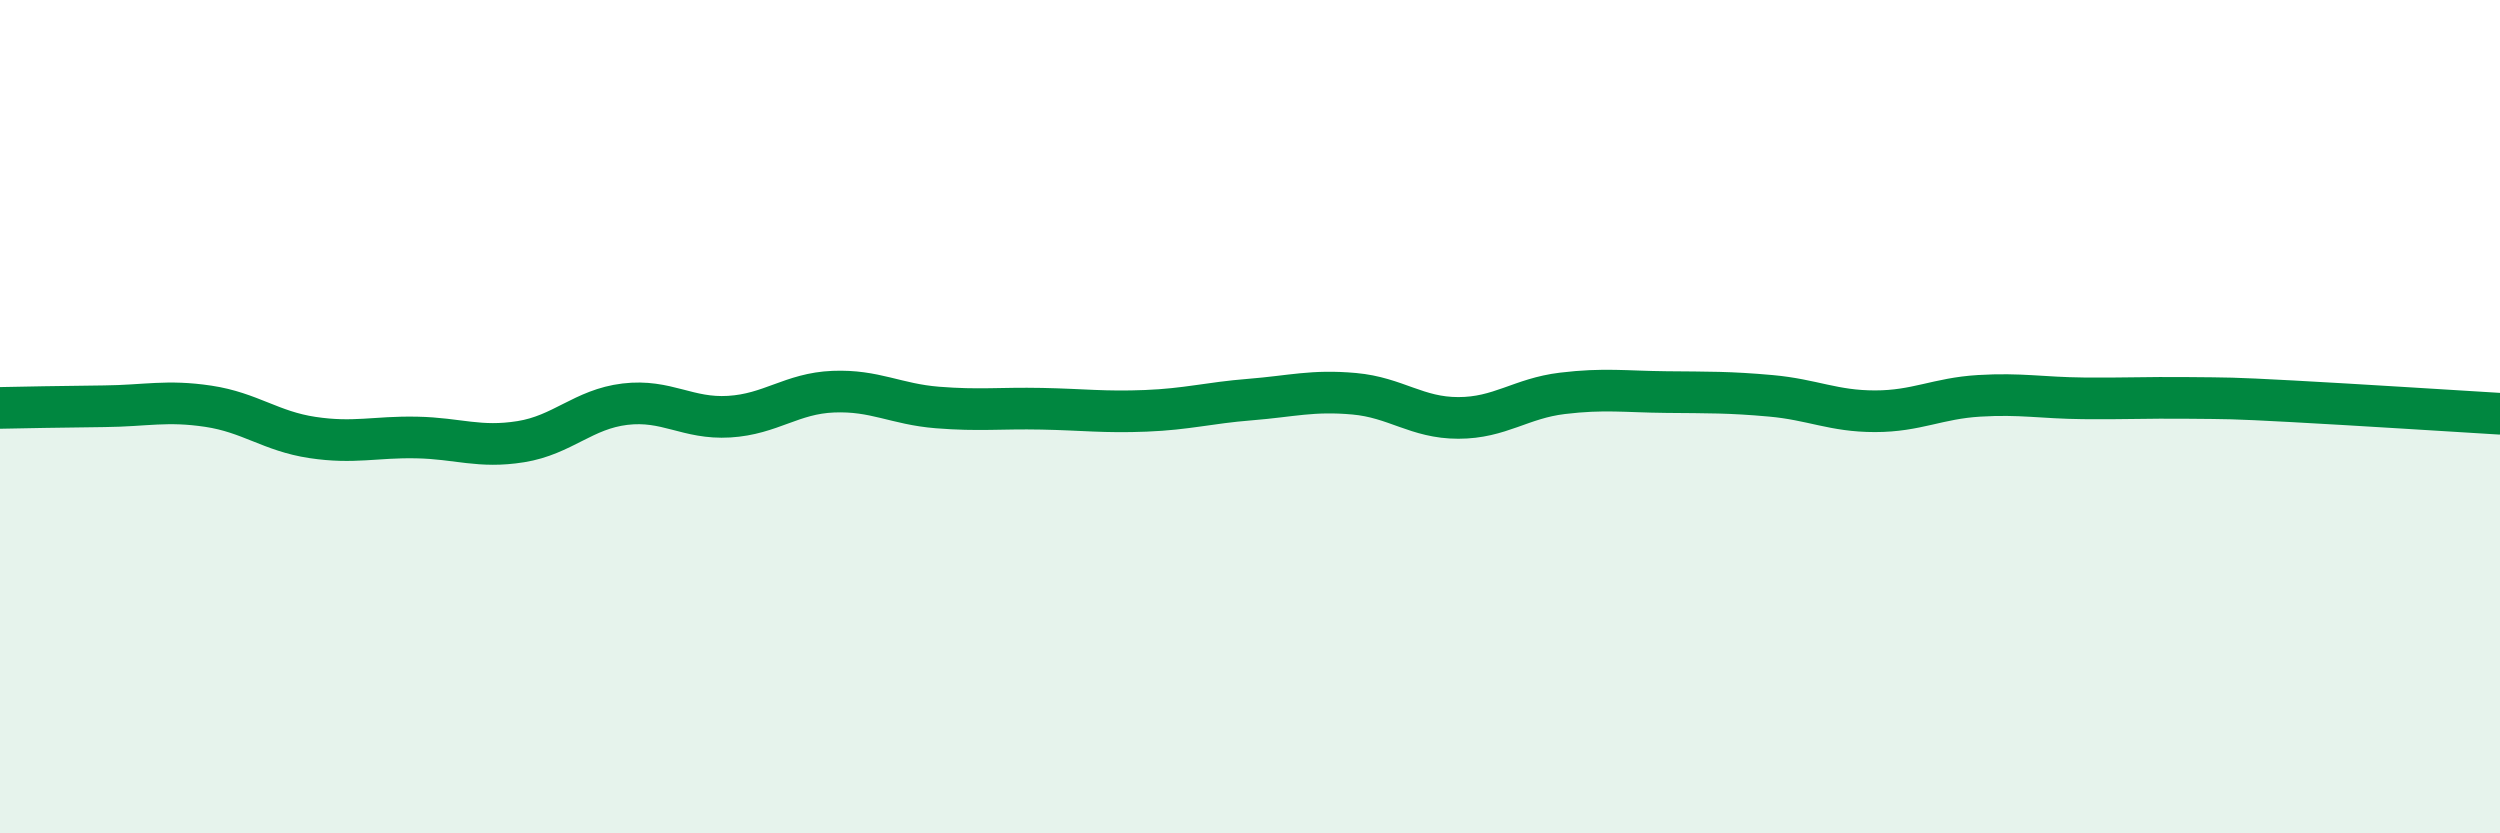
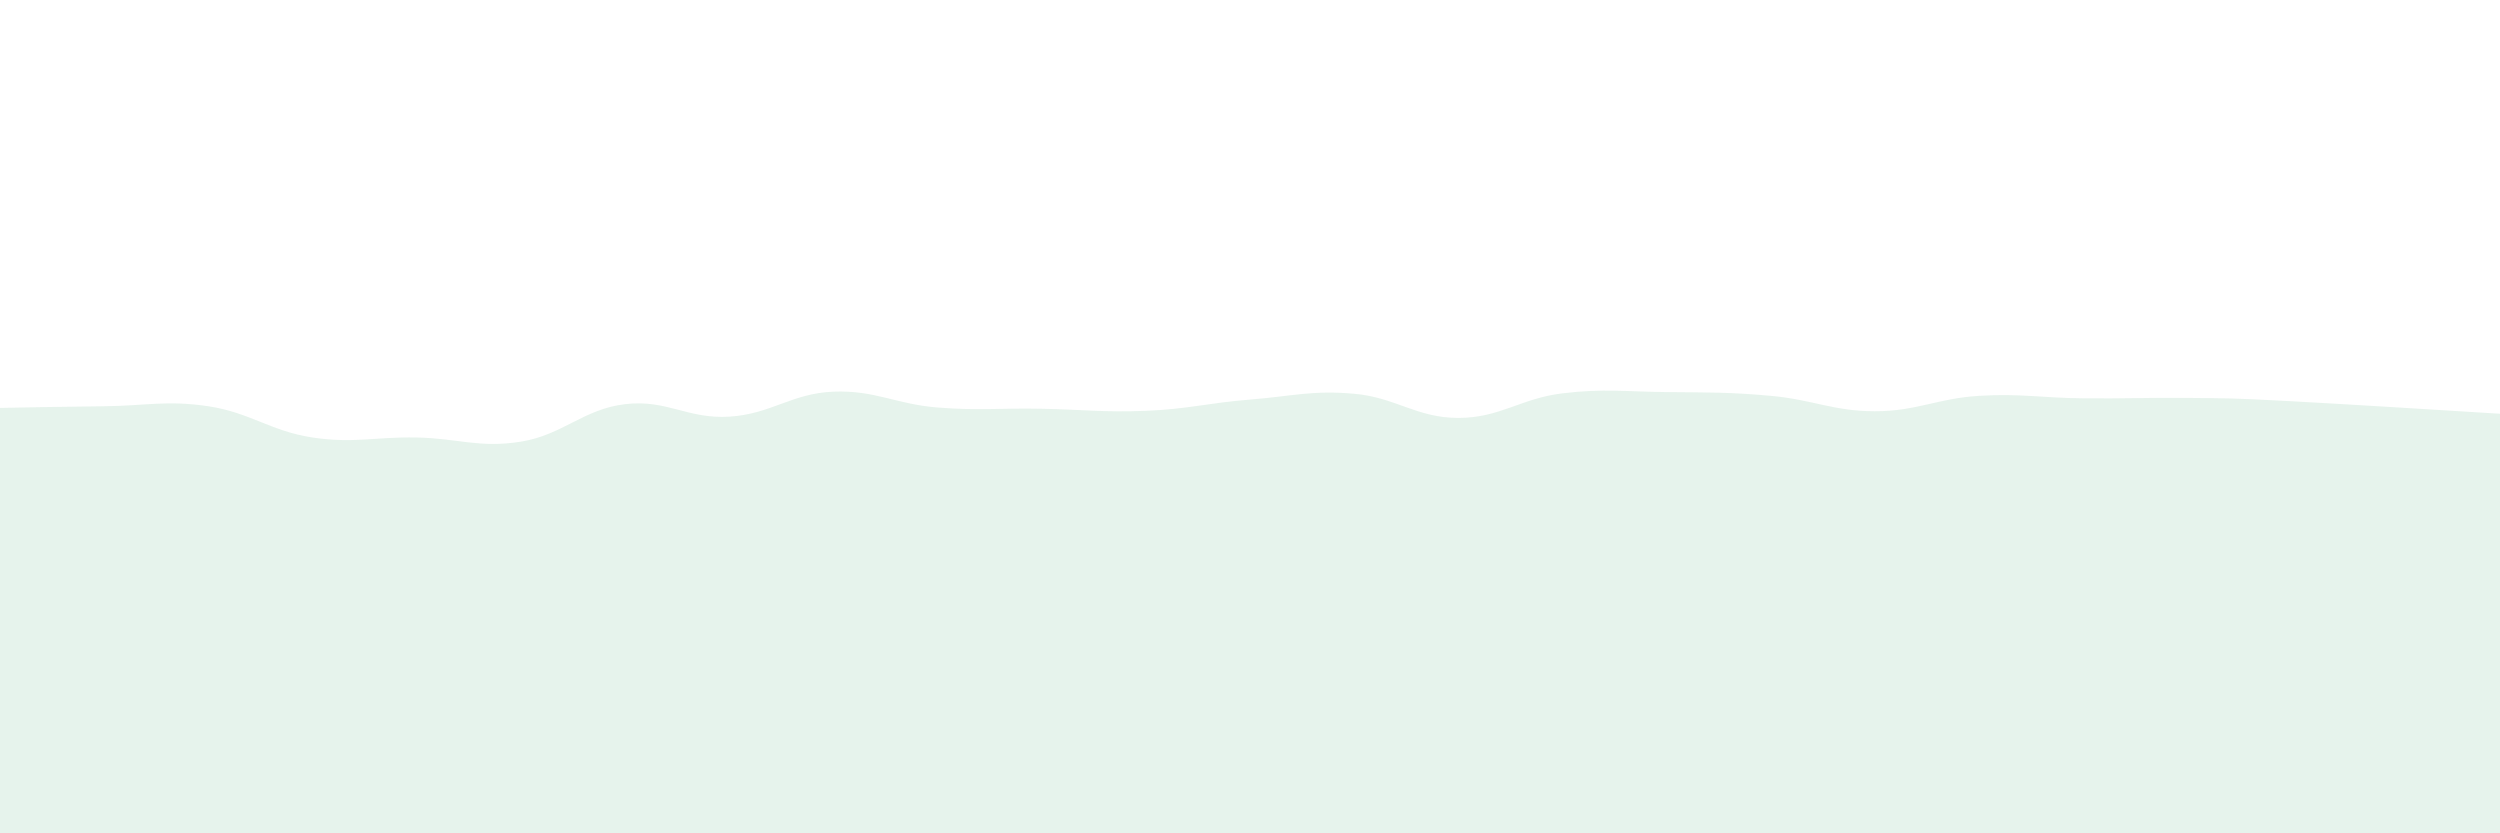
<svg xmlns="http://www.w3.org/2000/svg" width="60" height="20" viewBox="0 0 60 20">
  <path d="M 0,9.79 C 0.5,9.78 1.5,9.76 2.5,9.75 C 3.5,9.74 4,9.6 5,9.75 C 6,9.9 6.5,10.35 7.5,10.5 C 8.5,10.65 9,10.48 10,10.5 C 11,10.52 11.5,10.76 12.5,10.6 C 13.5,10.44 14,9.82 15,9.7 C 16,9.58 16.5,10.06 17.5,10 C 18.5,9.94 19,9.44 20,9.4 C 21,9.36 21.5,9.7 22.5,9.78 C 23.5,9.86 24,9.79 25,9.81 C 26,9.83 26.5,9.9 27.5,9.86 C 28.5,9.82 29,9.67 30,9.59 C 31,9.51 31.5,9.36 32.5,9.45 C 33.5,9.54 34,10.03 35,10.03 C 36,10.03 36.5,9.56 37.5,9.44 C 38.5,9.32 39,9.4 40,9.41 C 41,9.42 41.5,9.41 42.5,9.5 C 43.5,9.59 44,9.87 45,9.87 C 46,9.87 46.5,9.56 47.5,9.5 C 48.5,9.44 49,9.55 50,9.56 C 51,9.57 51.5,9.54 52.5,9.55 C 53.5,9.56 53.5,9.55 55,9.63 C 56.5,9.71 59,9.87 60,9.93L60 20L0 20Z" fill="#008740" opacity="0.1" stroke-linecap="round" stroke-linejoin="round" />
-   <path d="M 0,9.79 C 0.5,9.78 1.5,9.76 2.5,9.75 C 3.5,9.74 4,9.6 5,9.75 C 6,9.9 6.5,10.35 7.5,10.5 C 8.5,10.65 9,10.48 10,10.5 C 11,10.52 11.5,10.76 12.5,10.6 C 13.5,10.44 14,9.82 15,9.7 C 16,9.58 16.5,10.06 17.5,10 C 18.5,9.94 19,9.44 20,9.4 C 21,9.36 21.5,9.7 22.5,9.78 C 23.5,9.86 24,9.79 25,9.81 C 26,9.83 26.5,9.9 27.5,9.86 C 28.5,9.82 29,9.67 30,9.59 C 31,9.51 31.5,9.36 32.5,9.45 C 33.5,9.54 34,10.03 35,10.03 C 36,10.03 36.5,9.56 37.5,9.44 C 38.5,9.32 39,9.4 40,9.41 C 41,9.42 41.5,9.41 42.5,9.5 C 43.5,9.59 44,9.87 45,9.87 C 46,9.87 46.5,9.56 47.5,9.5 C 48.5,9.44 49,9.55 50,9.56 C 51,9.57 51.5,9.54 52.5,9.55 C 53.5,9.56 53.5,9.55 55,9.63 C 56.5,9.71 59,9.87 60,9.93" stroke="#008740" stroke-width="1" fill="none" stroke-linecap="round" stroke-linejoin="round" />
</svg>